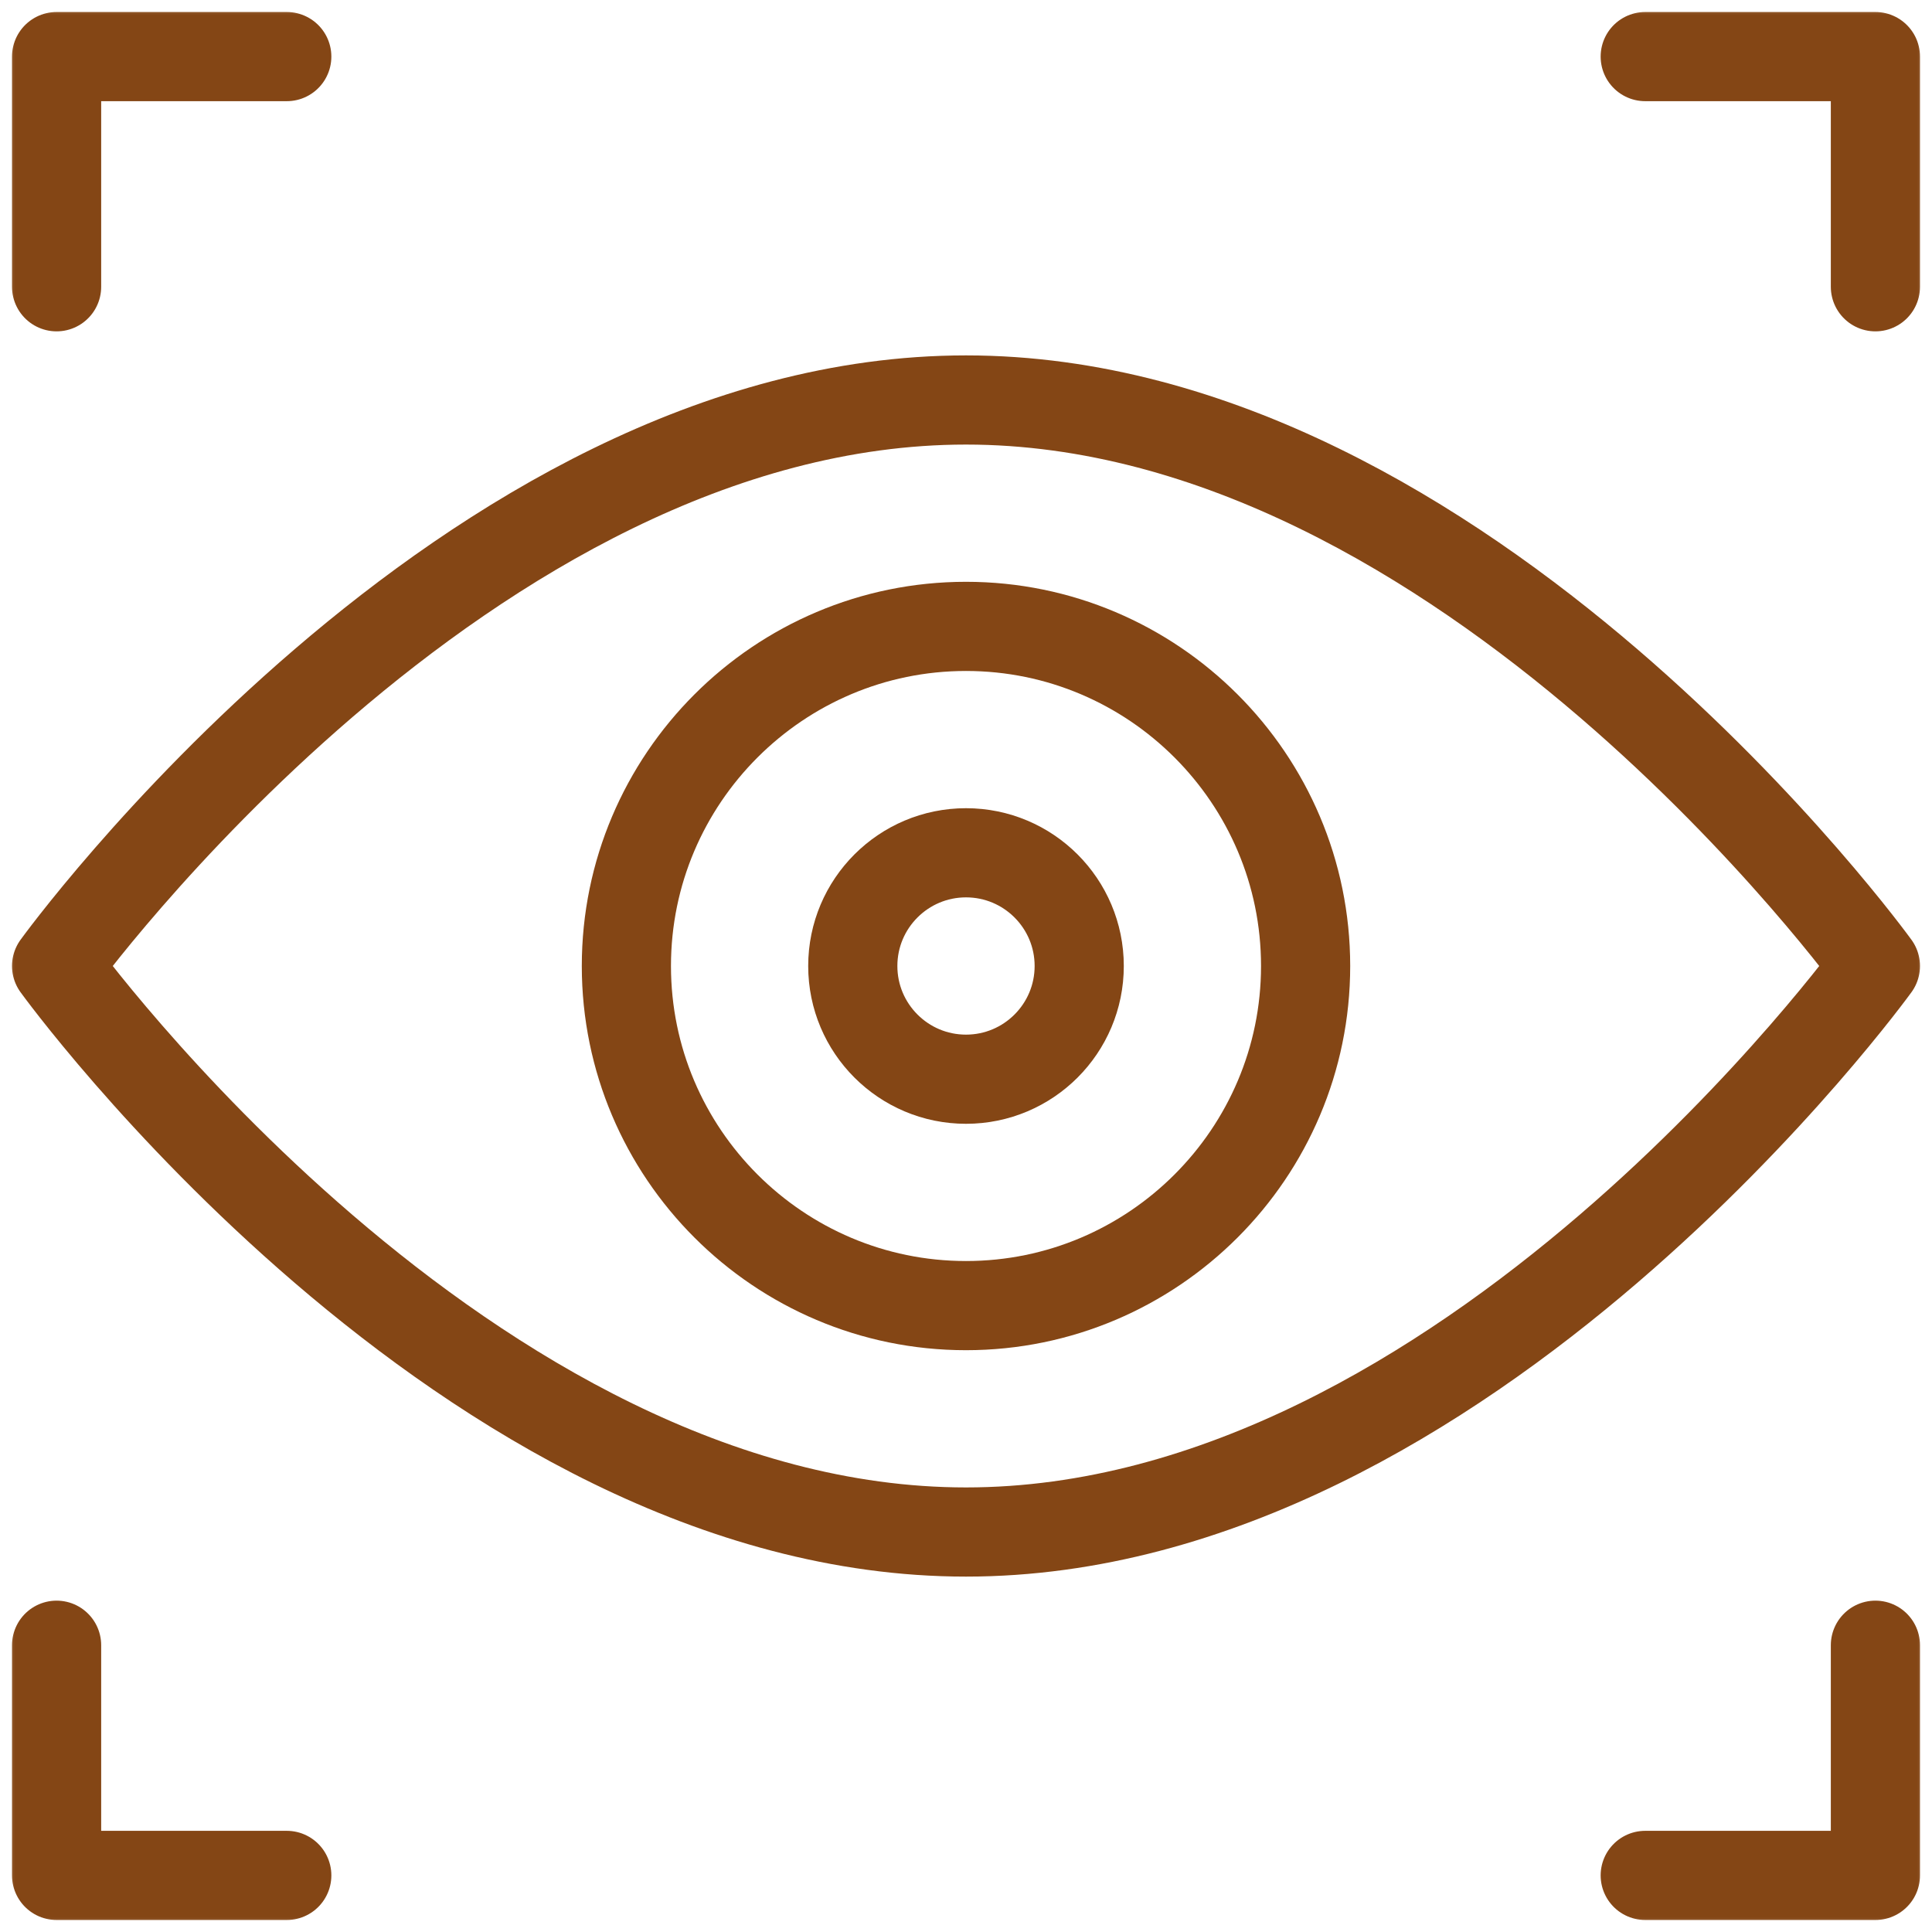
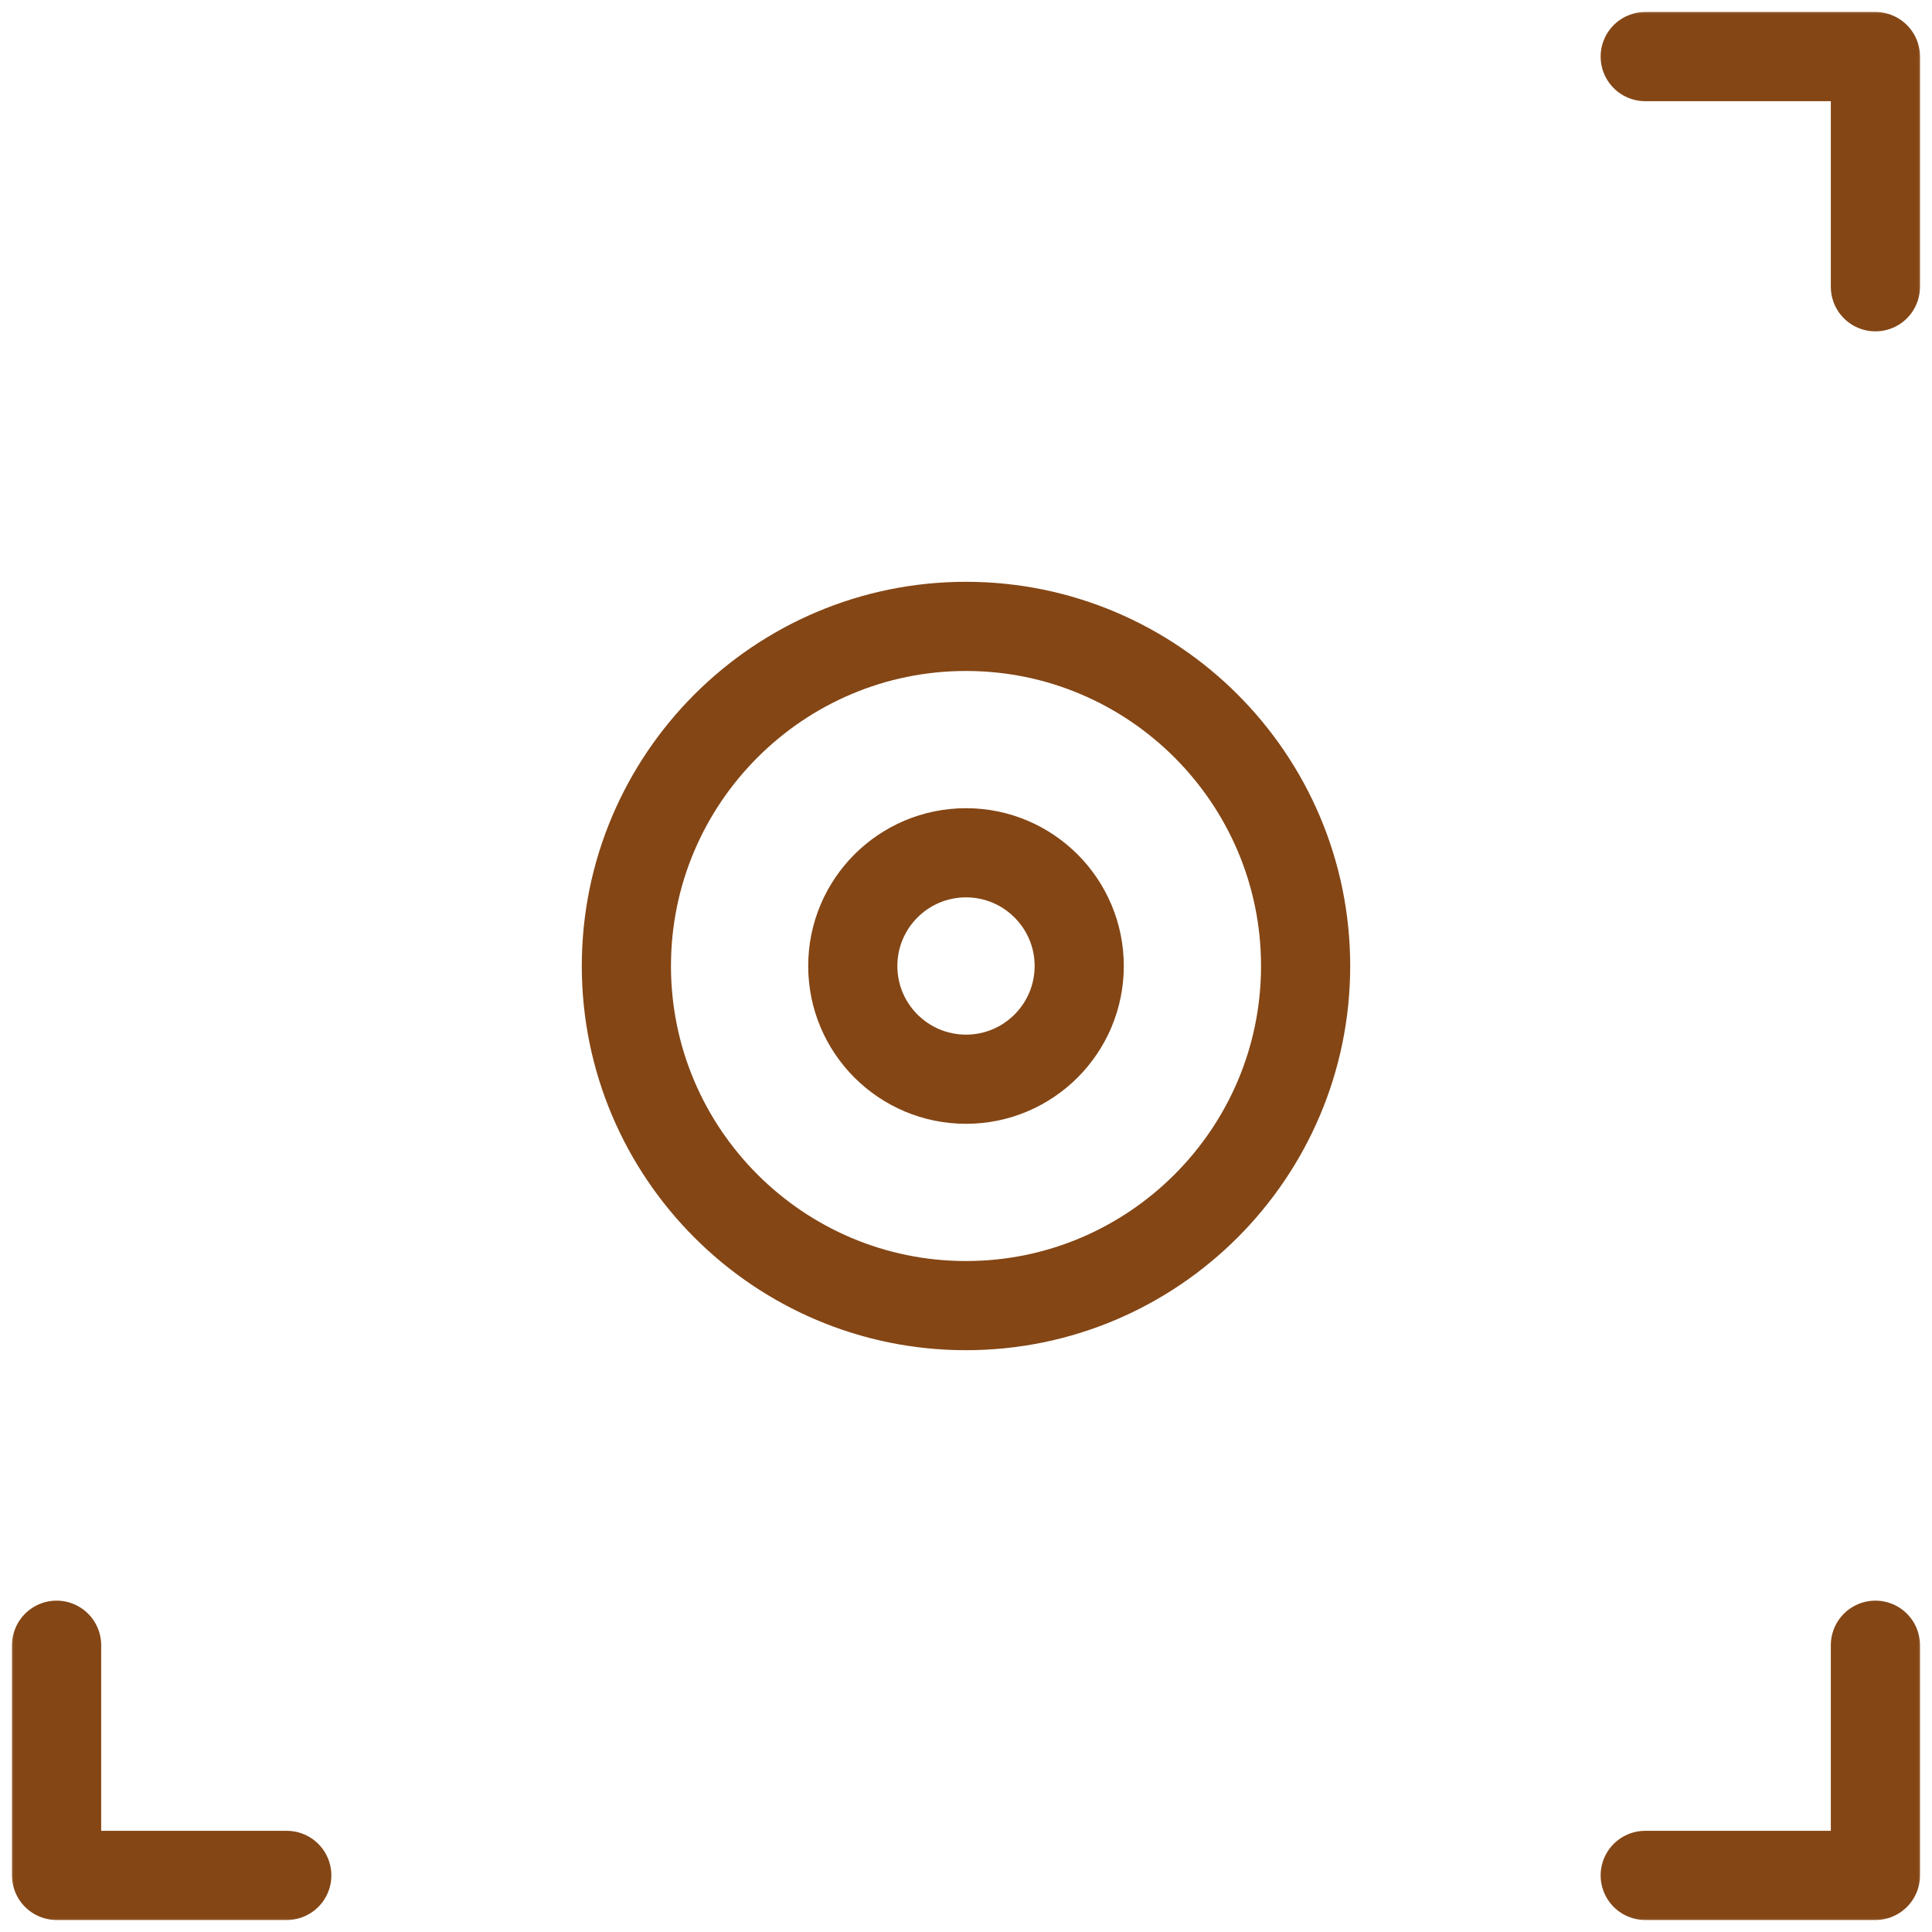
<svg xmlns="http://www.w3.org/2000/svg" width="65" height="65" viewBox="0 0 65 65" fill="none">
  <mask id="mask0_2322_2062" style="mask-type:luminance" maskUnits="userSpaceOnUse" x="0" y="0" width="65" height="65">
    <path d="M0 7.62939e-06H65V65H0V7.62939e-06Z" fill="white" />
  </mask>
  <g mask="url(#mask0_2322_2062)">
-     <path d="M1.904 9.648V1.904H9.648" stroke="#844615" stroke-width="3" stroke-miterlimit="10" stroke-linecap="round" stroke-linejoin="round" />
    <path d="M9.648 63.096H1.904V55.352" stroke="#844615" stroke-width="3" stroke-miterlimit="10" stroke-linecap="round" stroke-linejoin="round" />
    <path d="M55.352 1.904H63.096V9.648" stroke="#844615" stroke-width="3" stroke-miterlimit="10" stroke-linecap="round" stroke-linejoin="round" />
    <path d="M63.096 55.352V63.096H55.352" stroke="#844615" stroke-width="3" stroke-miterlimit="10" stroke-linecap="round" stroke-linejoin="round" />
-     <path d="M32.5 43.926C26.199 43.926 21.074 38.801 21.074 32.5C21.074 26.199 26.199 21.074 32.5 21.074C38.801 21.074 43.926 26.199 43.926 32.5C43.926 38.801 38.801 43.926 32.5 43.926Z" stroke="#844615" stroke-width="3" stroke-miterlimit="10" stroke-linecap="round" stroke-linejoin="round" />
+     <path d="M32.5 43.926C26.199 43.926 21.074 38.801 21.074 32.5C21.074 26.199 26.199 21.074 32.5 21.074C38.801 21.074 43.926 26.199 43.926 32.5C43.926 38.801 38.801 43.926 32.5 43.926" stroke="#844615" stroke-width="3" stroke-miterlimit="10" stroke-linecap="round" stroke-linejoin="round" />
    <path d="M36.309 32.5C36.309 34.603 34.603 36.309 32.5 36.309C30.397 36.309 28.691 34.603 28.691 32.5C28.691 30.397 30.397 28.691 32.5 28.691C34.603 28.691 36.309 30.397 36.309 32.5Z" stroke="#844615" stroke-width="3" stroke-miterlimit="10" stroke-linecap="round" stroke-linejoin="round" />
-     <path d="M63.096 32.5C63.096 32.5 49.328 51.543 32.5 51.543C15.672 51.543 1.904 32.5 1.904 32.5C1.904 32.5 15.672 13.457 32.5 13.457C49.328 13.457 63.096 32.5 63.096 32.5Z" stroke="#844615" stroke-width="3" stroke-miterlimit="10" stroke-linecap="round" stroke-linejoin="round" />
  </g>
</svg>